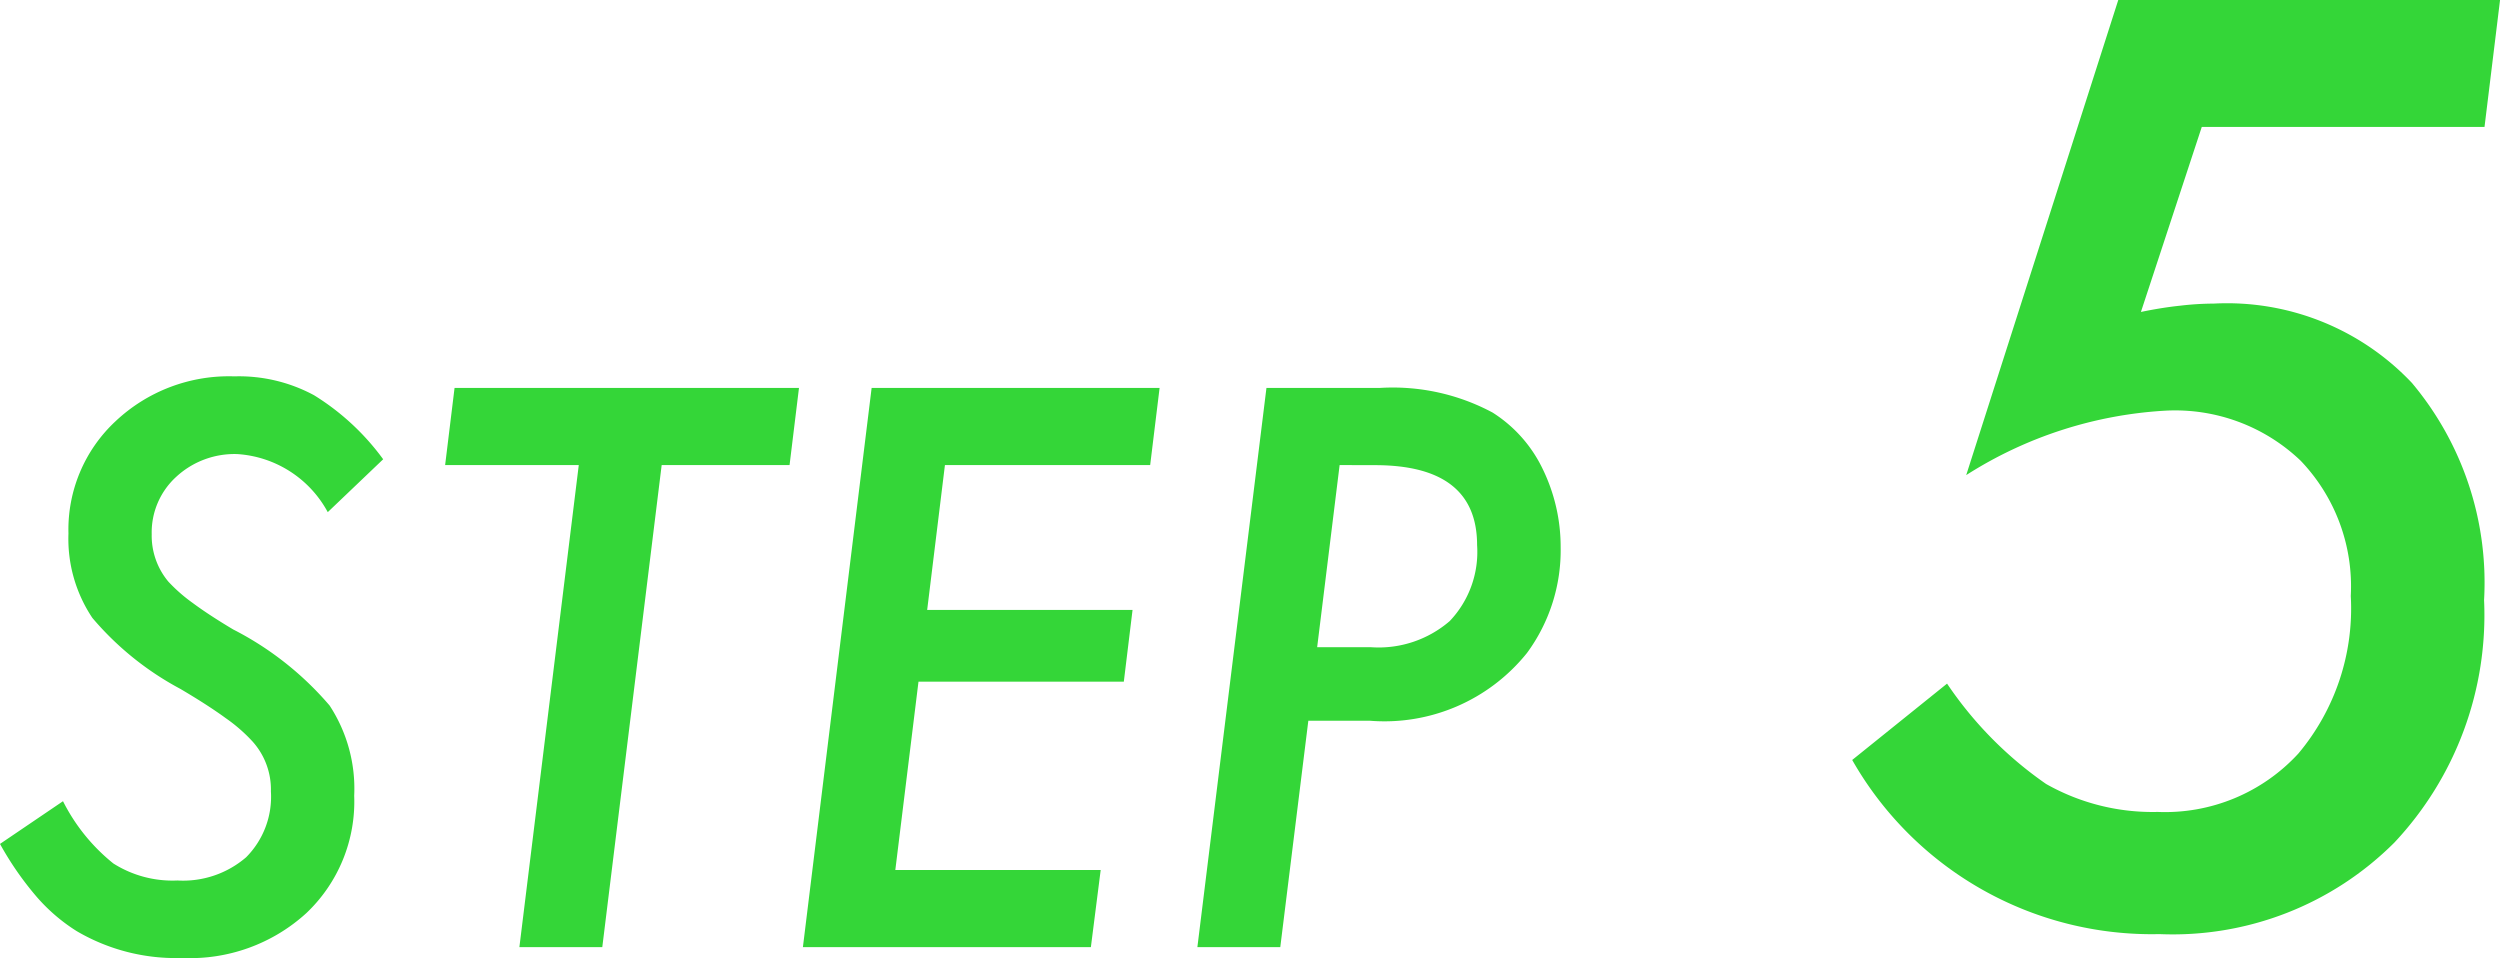
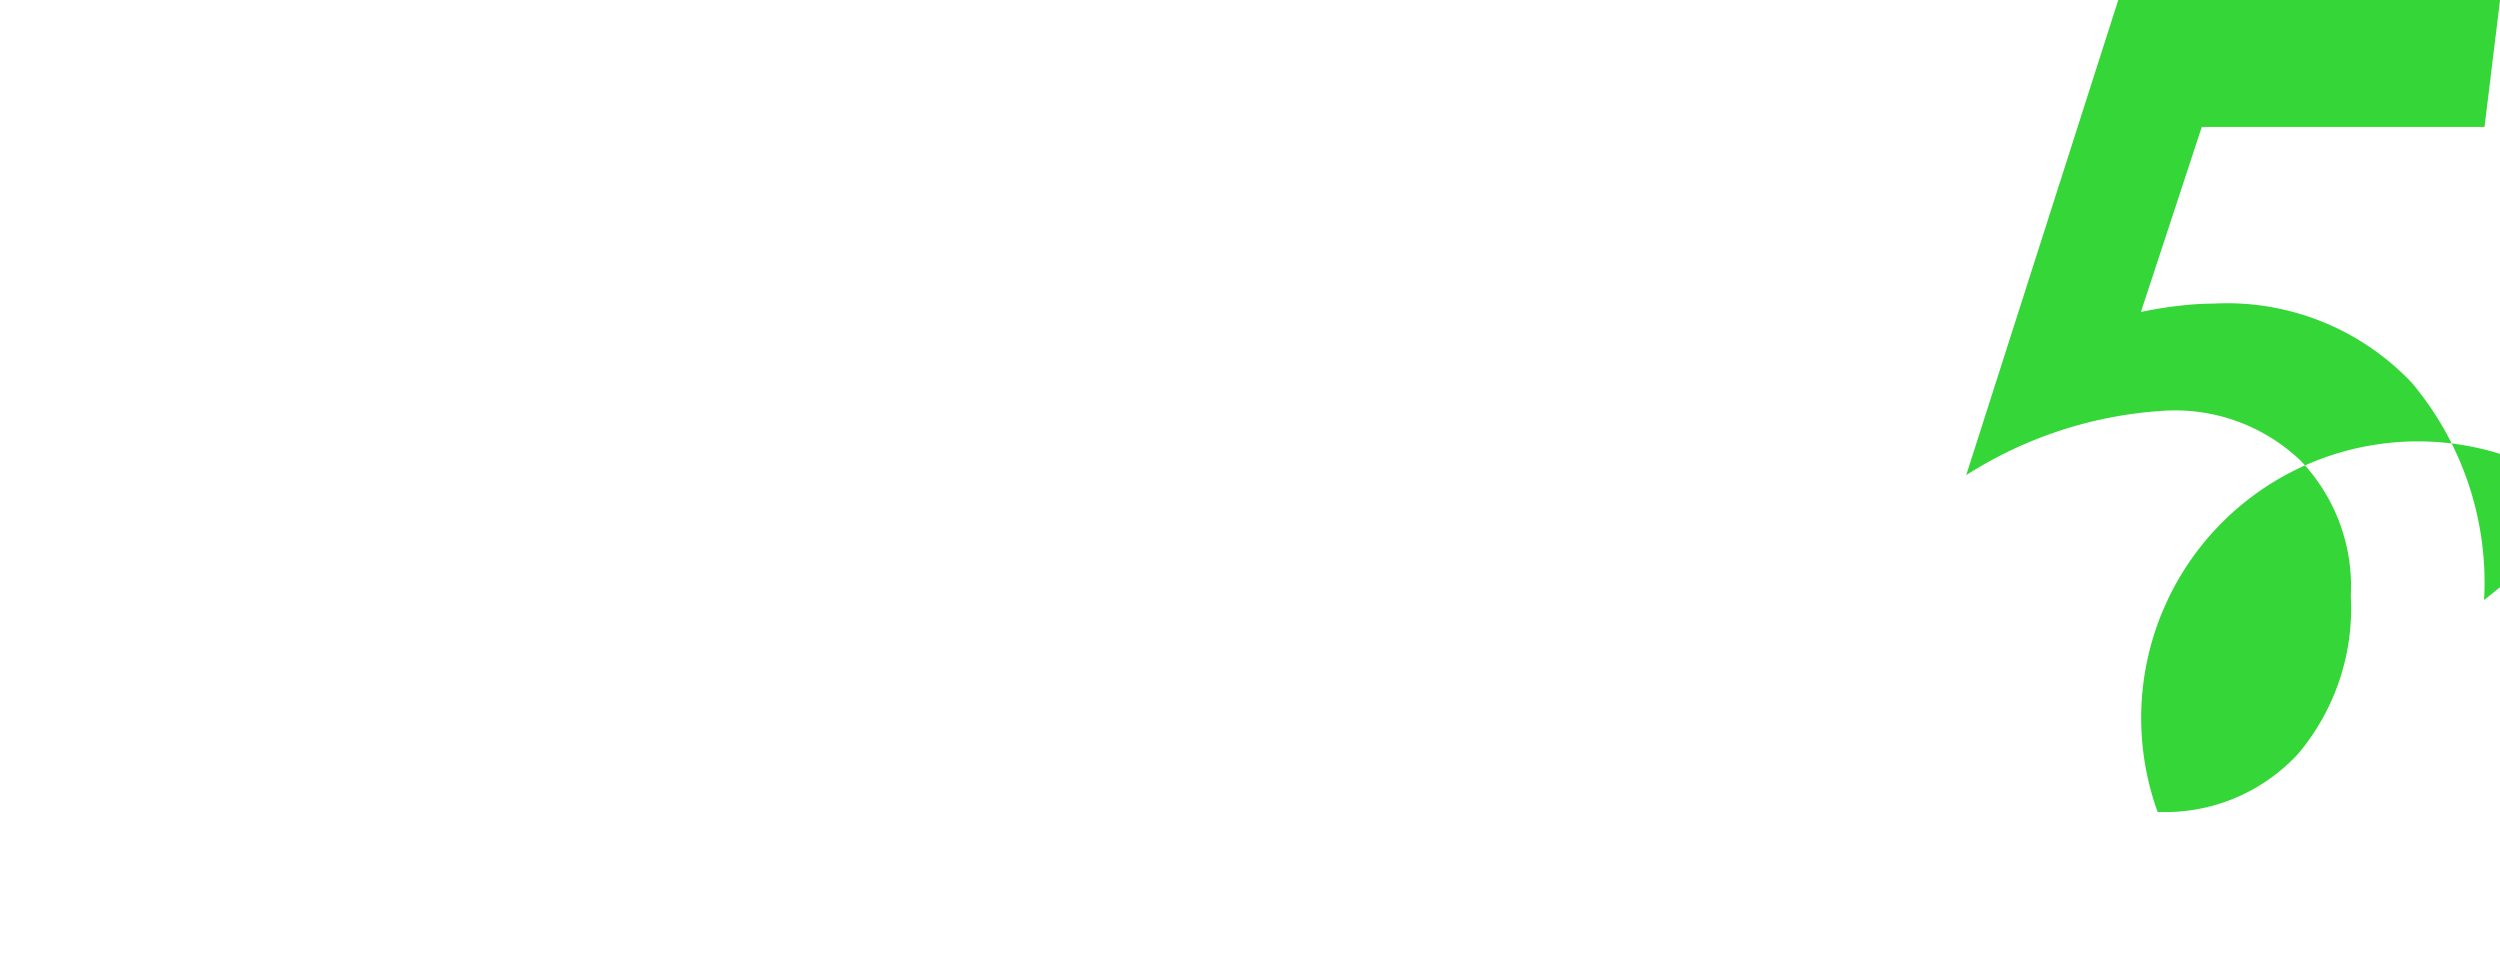
<svg xmlns="http://www.w3.org/2000/svg" width="57.298" height="21.956" viewBox="0 0 57.298 21.956">
  <g id="グループ_3740" data-name="グループ 3740" transform="translate(-976.523 -2295.391)">
-     <path id="パス_6250" data-name="パス 6250" d="M9.305-11.181,8.035-9.969A2.542,2.542,0,0,0,5.96-11.3a1.967,1.967,0,0,0-1.4.523A1.725,1.725,0,0,0,4-9.463a1.641,1.641,0,0,0,.382,1.087,3.716,3.716,0,0,0,.56.49q.369.274.926.606A7.238,7.238,0,0,1,8.077-5.537,3.474,3.474,0,0,1,8.641-3.47,3.52,3.52,0,0,1,7.545-.78,3.954,3.954,0,0,1,4.7.249,4.489,4.489,0,0,1,2.283-.365a4.093,4.093,0,0,1-.93-.8,7.2,7.2,0,0,1-.83-1.2l1.444-.979A4.31,4.31,0,0,0,3.121-1.917a2.533,2.533,0,0,0,1.469.39,2.214,2.214,0,0,0,1.573-.531,1.966,1.966,0,0,0,.569-1.511,1.646,1.646,0,0,0-.415-1.137,3.706,3.706,0,0,0-.618-.54q-.411-.3-1.042-.672A6.883,6.883,0,0,1,2.64-7.545a3.259,3.259,0,0,1-.548-1.934,3.392,3.392,0,0,1,1.079-2.573,3.787,3.787,0,0,1,2.723-1.029,3.625,3.625,0,0,1,1.826.432A5.607,5.607,0,0,1,9.305-11.181Zm6.383.133L14.327,0h-1.9l1.361-11.048H10.725l.216-1.768h7.894l-.216,1.768ZM27.1-12.816l-.216,1.768H22.18l-.407,3.32h4.707l-.2,1.644H21.574l-.531,4.316h4.707L25.525,0h-6.6L20.5-12.816Zm2.449,0h2.6a4.843,4.843,0,0,1,2.582.564,3.125,3.125,0,0,1,1.146,1.287,4.073,4.073,0,0,1,.415,1.8,3.972,3.972,0,0,1-.772,2.424,4.189,4.189,0,0,1-3.611,1.552h-1.4L29.866,0h-1.9Zm1.677,1.768-.515,4.175H31.95a2.493,2.493,0,0,0,1.8-.6,2.3,2.3,0,0,0,.627-1.739q0-1.834-2.341-1.834Z" transform="translate(976 2317.098)" fill="#34d638" />
-     <path id="パス_6251" data-name="パス 6251" d="M15.395-21.109,15.039-18.2H8.559L7.164-13.959q.479-.1.9-.144a6.807,6.807,0,0,1,.772-.048,5.829,5.829,0,0,1,4.539,1.818,7.118,7.118,0,0,1,1.654,4.977A7.616,7.616,0,0,1,12.975-1.8,7.181,7.181,0,0,1,7.588.3,7.9,7.9,0,0,1,.547-3.691l2.174-1.75a8.711,8.711,0,0,0,2.27,2.3A4.954,4.954,0,0,0,7.547-2.5a4.148,4.148,0,0,0,3.227-1.34,5.17,5.17,0,0,0,1.2-3.609,4.165,4.165,0,0,0-1.148-3.1,4.165,4.165,0,0,0-3.1-1.148,9.489,9.489,0,0,0-4.566,1.477L6.645-21.109Z" transform="translate(1018.427 2316.5)" fill="#34d638" />
+     <path id="パス_6251" data-name="パス 6251" d="M15.395-21.109,15.039-18.2H8.559L7.164-13.959q.479-.1.9-.144a6.807,6.807,0,0,1,.772-.048,5.829,5.829,0,0,1,4.539,1.818,7.118,7.118,0,0,1,1.654,4.977l2.174-1.75a8.711,8.711,0,0,0,2.27,2.3A4.954,4.954,0,0,0,7.547-2.5a4.148,4.148,0,0,0,3.227-1.34,5.17,5.17,0,0,0,1.2-3.609,4.165,4.165,0,0,0-1.148-3.1,4.165,4.165,0,0,0-3.1-1.148,9.489,9.489,0,0,0-4.566,1.477L6.645-21.109Z" transform="translate(1018.427 2316.5)" fill="#34d638" />
  </g>
</svg>